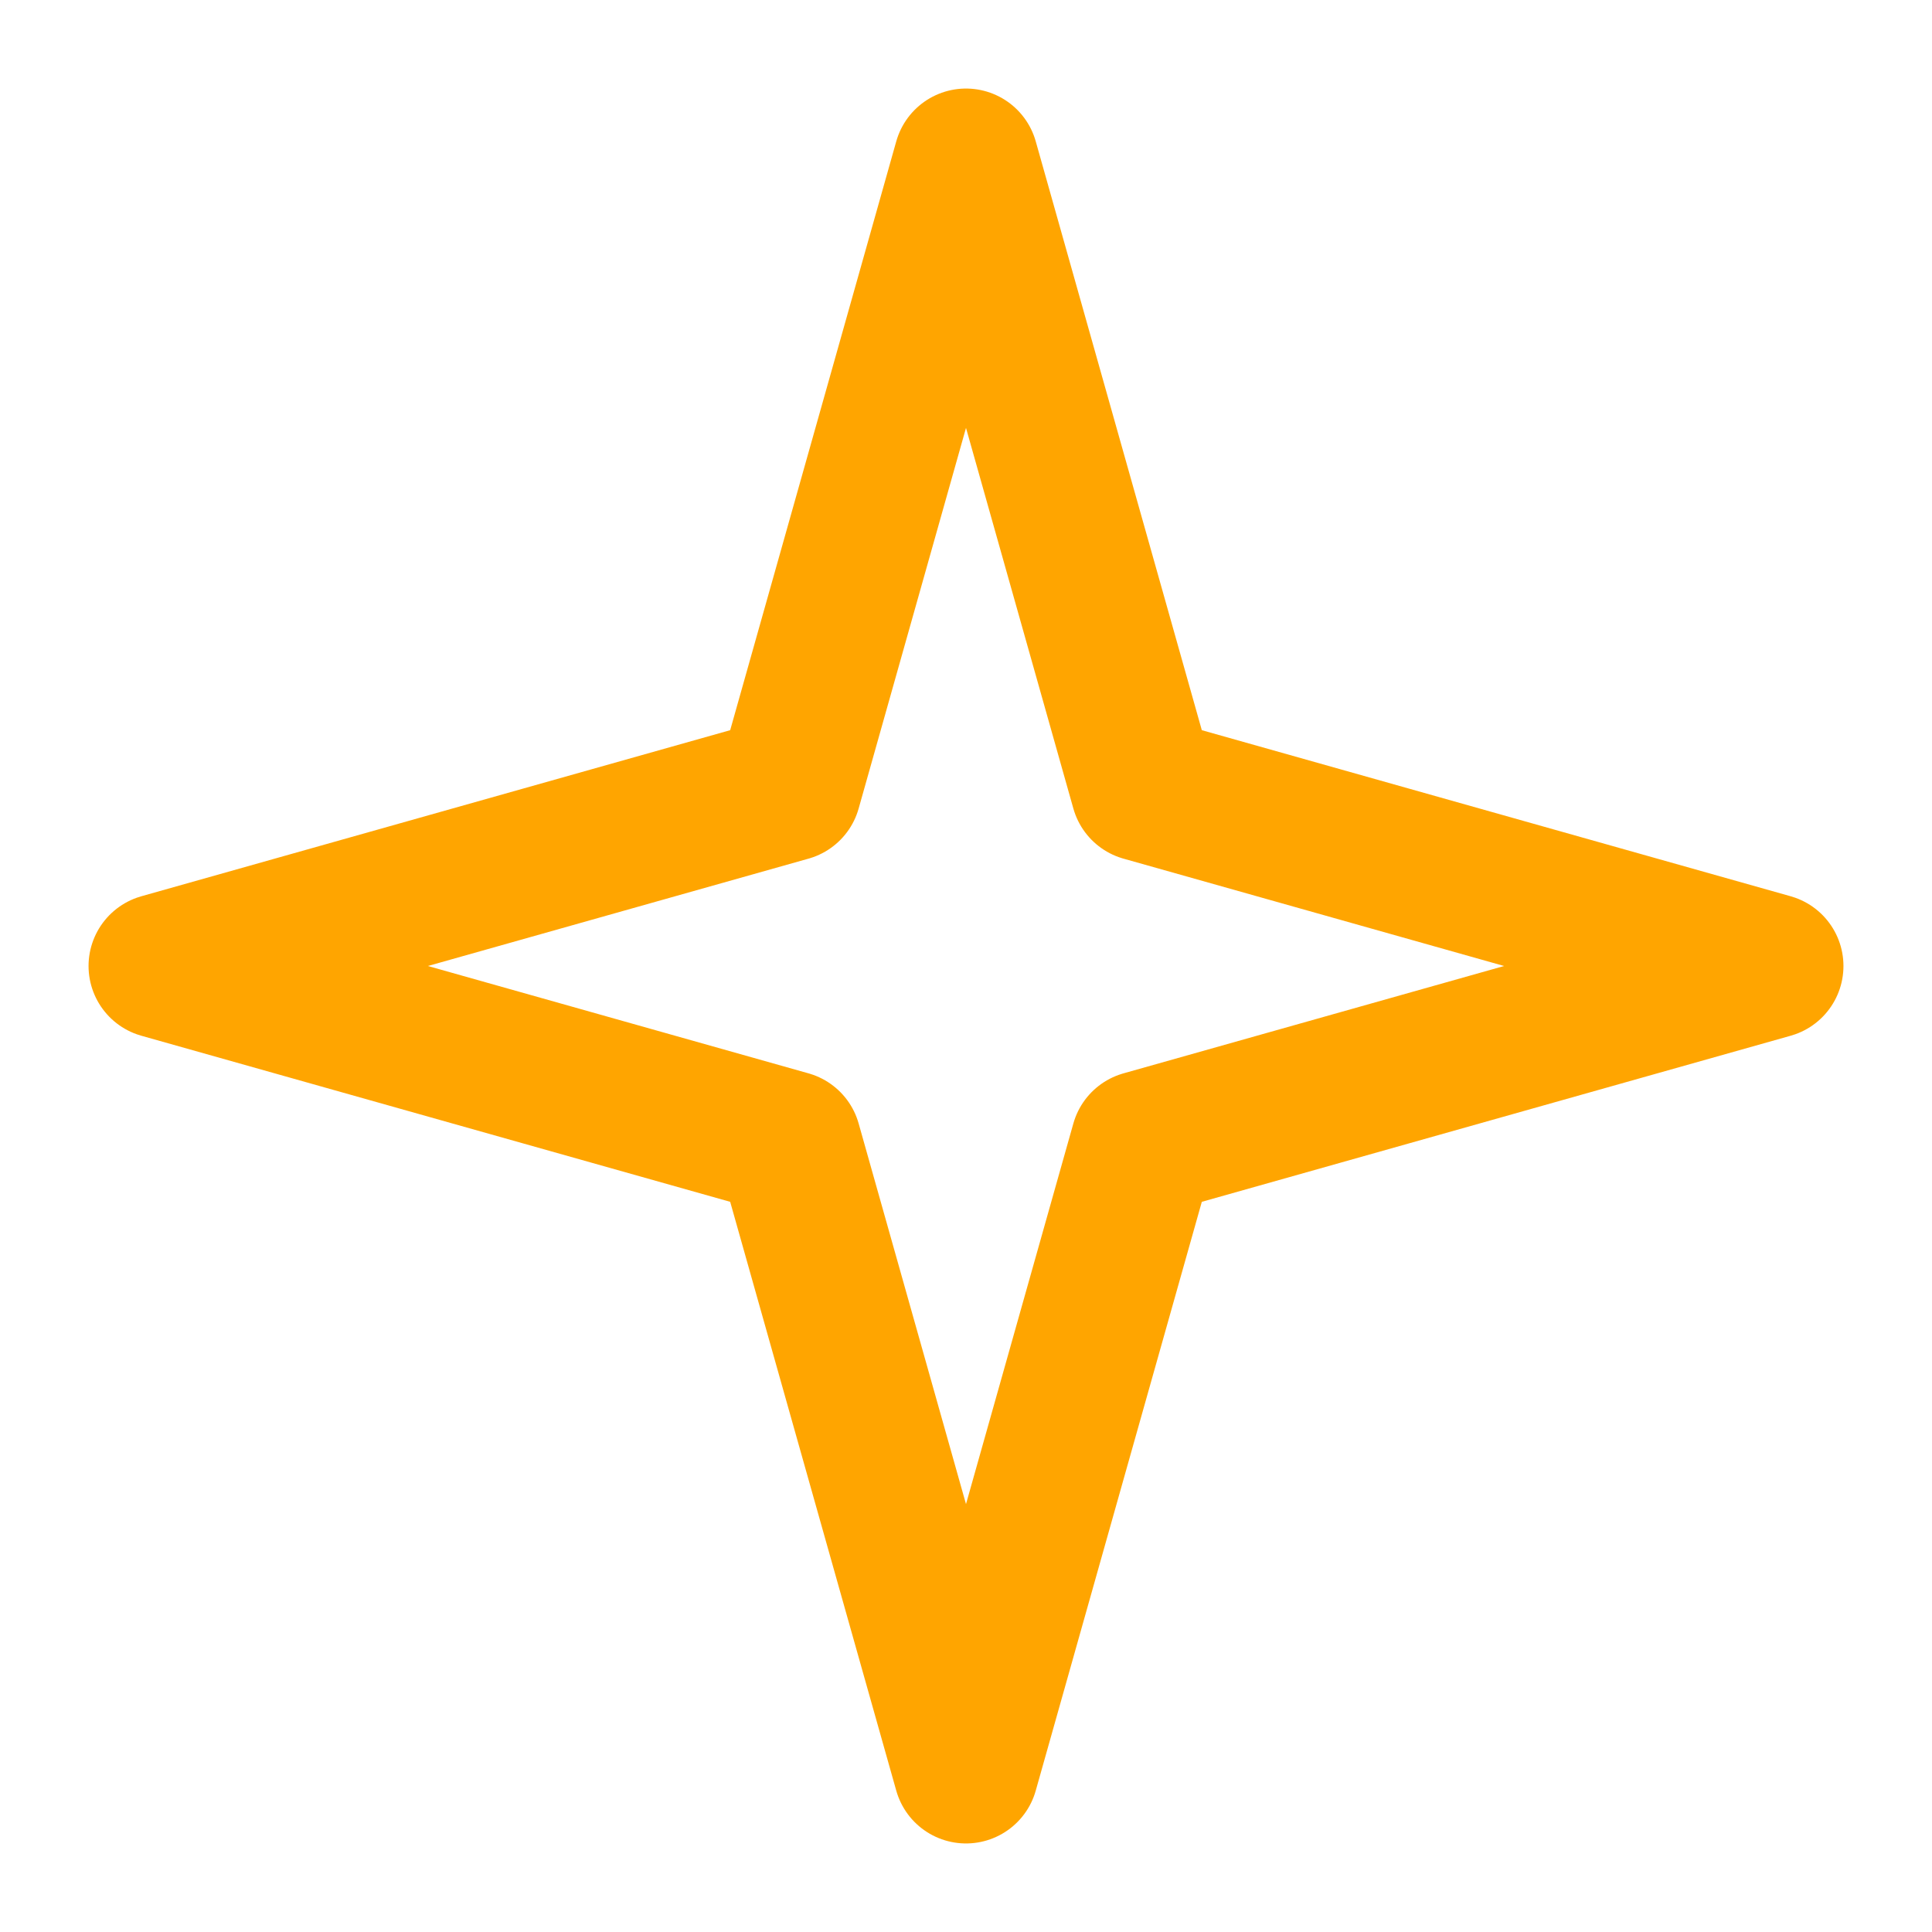
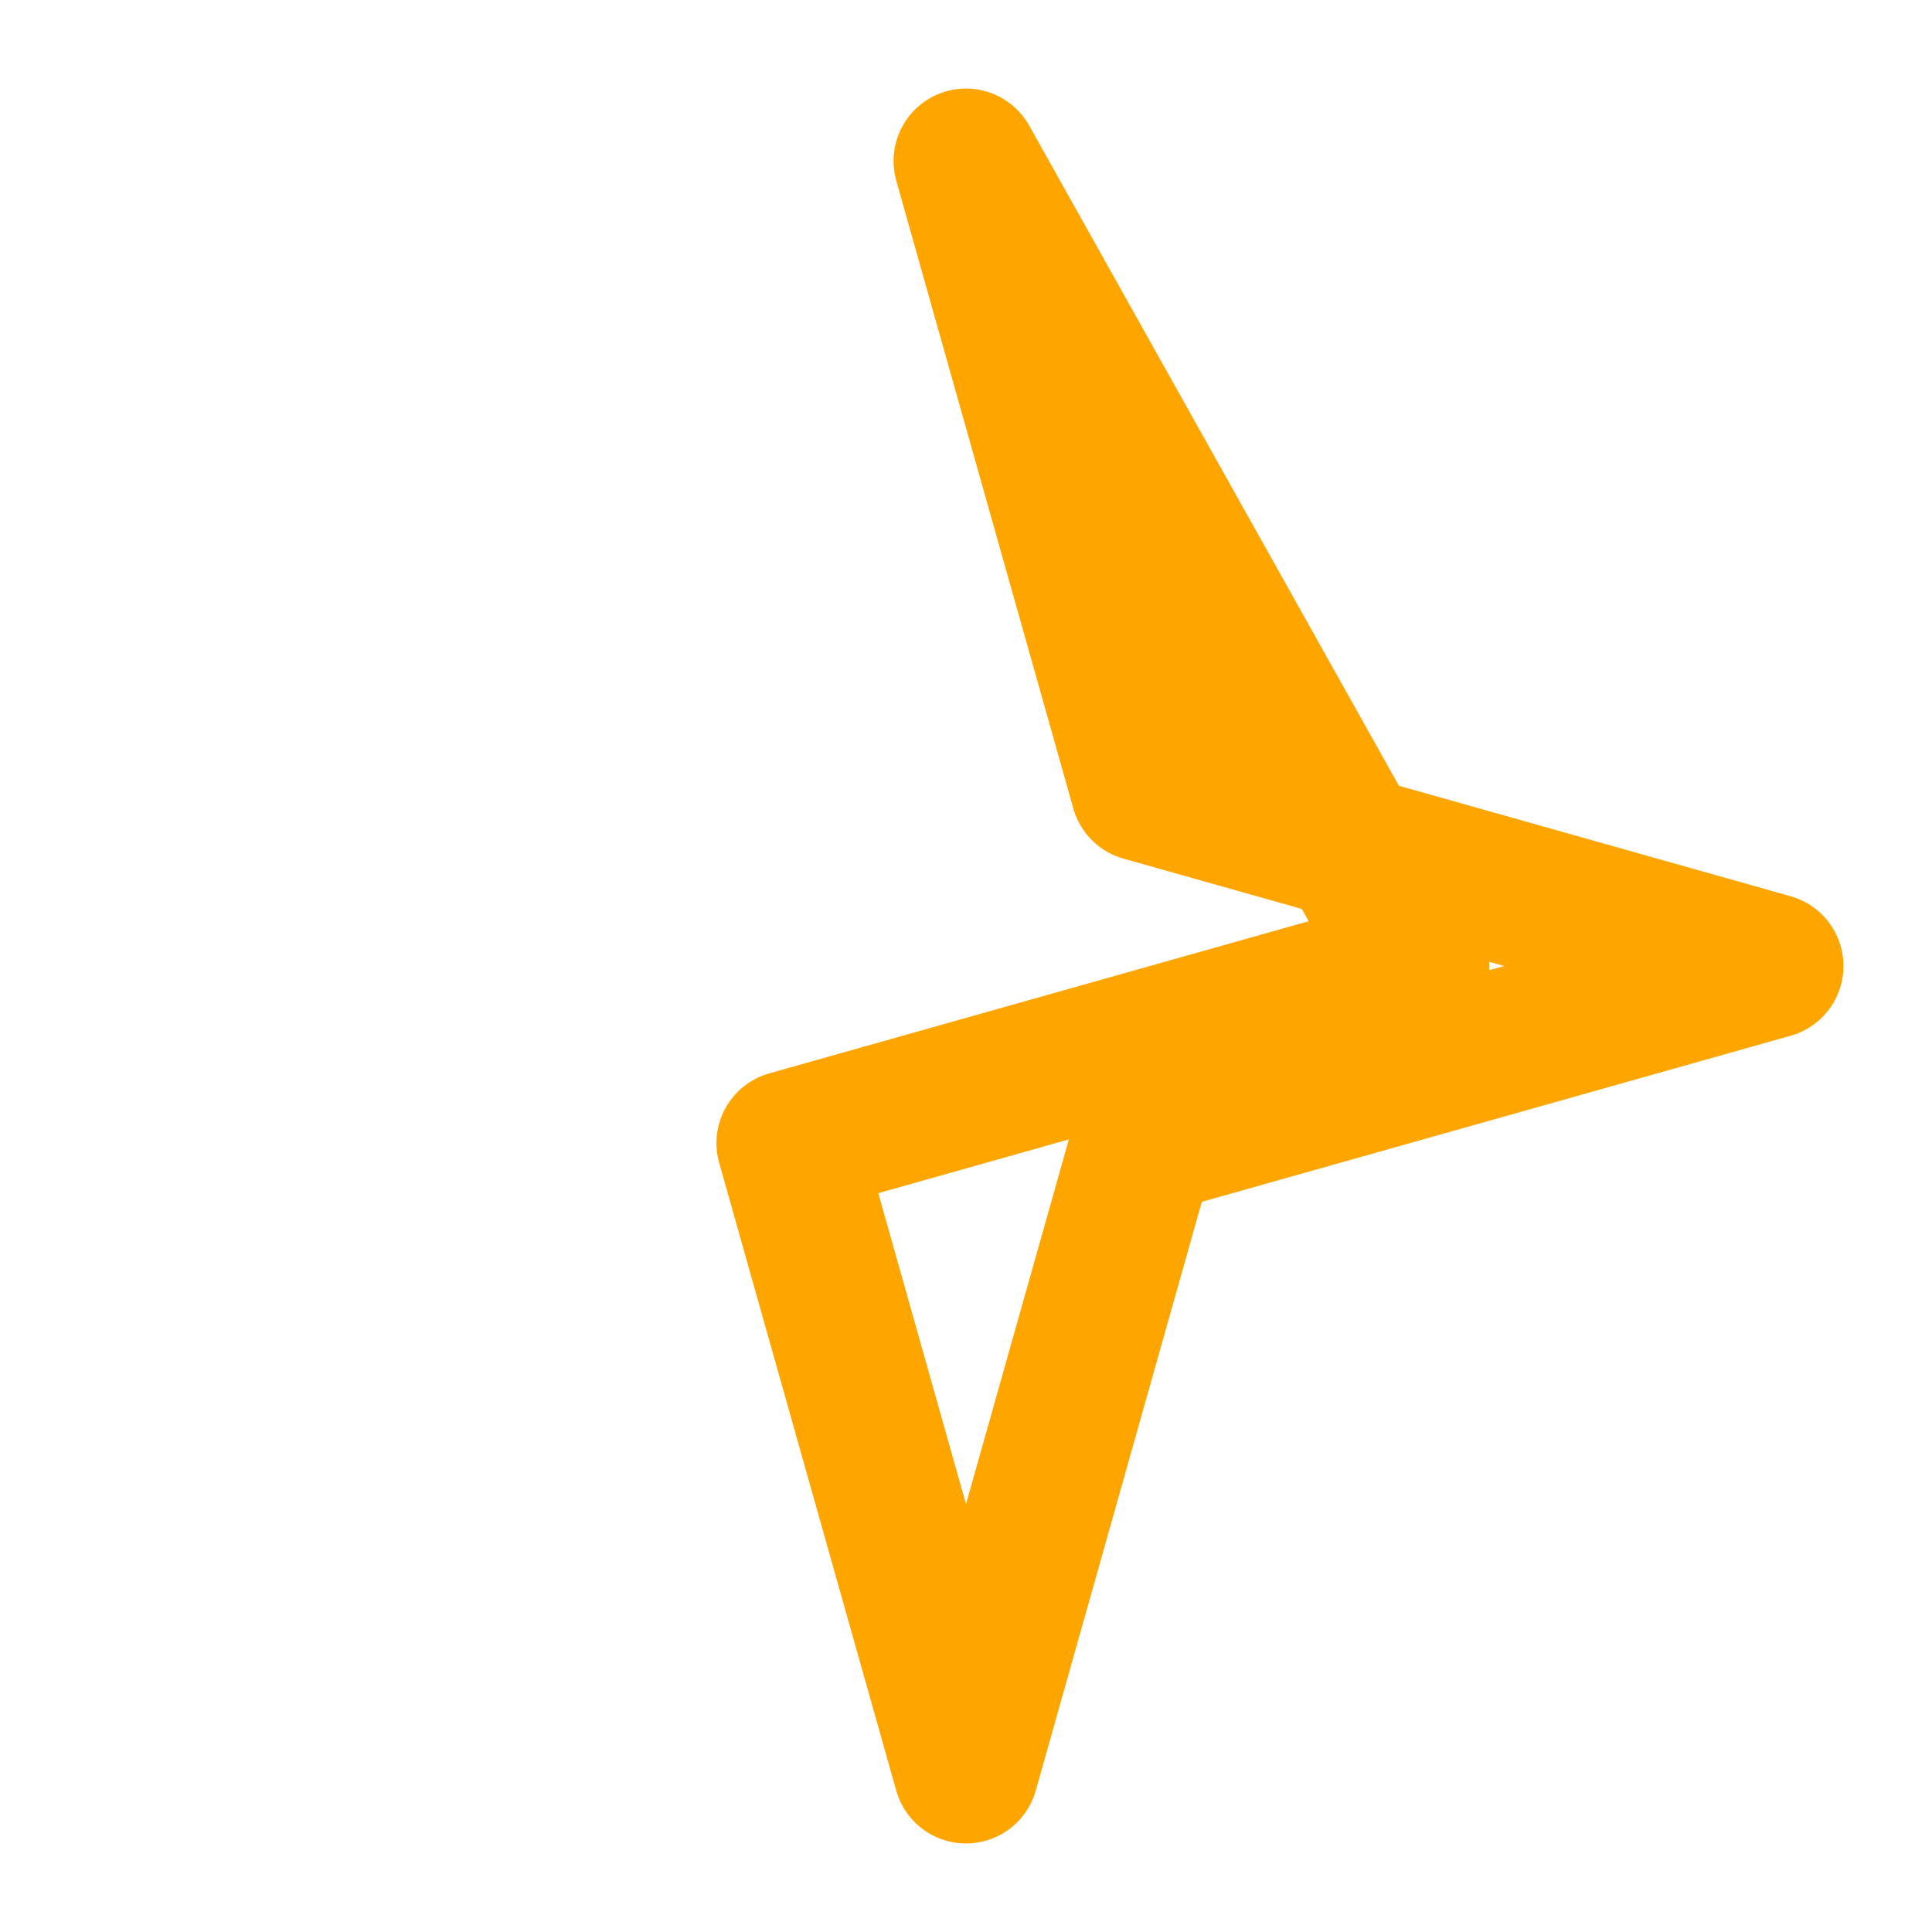
<svg xmlns="http://www.w3.org/2000/svg" width="256" height="256" viewBox="0 0 24 24" fill="none" stroke="#FFA500" stroke-width="1.8" stroke-linecap="round" stroke-linejoin="round" role="img" aria-labelledby="title desc">
  <title id="title">Four-Pointed Star Outline Icon</title>
  <desc id="desc">Minimal orange four-pointed star outline icon.</desc>
-   <path d="M12 2l2.2 7.8L22 12l-7.8 2.2L12 22l-2.2-7.8L2 12l7.8-2.2L12 2z" />
+   <path d="M12 2l2.2 7.8L22 12l-7.8 2.2L12 22l-2.2-7.8l7.8-2.2L12 2z" />
</svg>